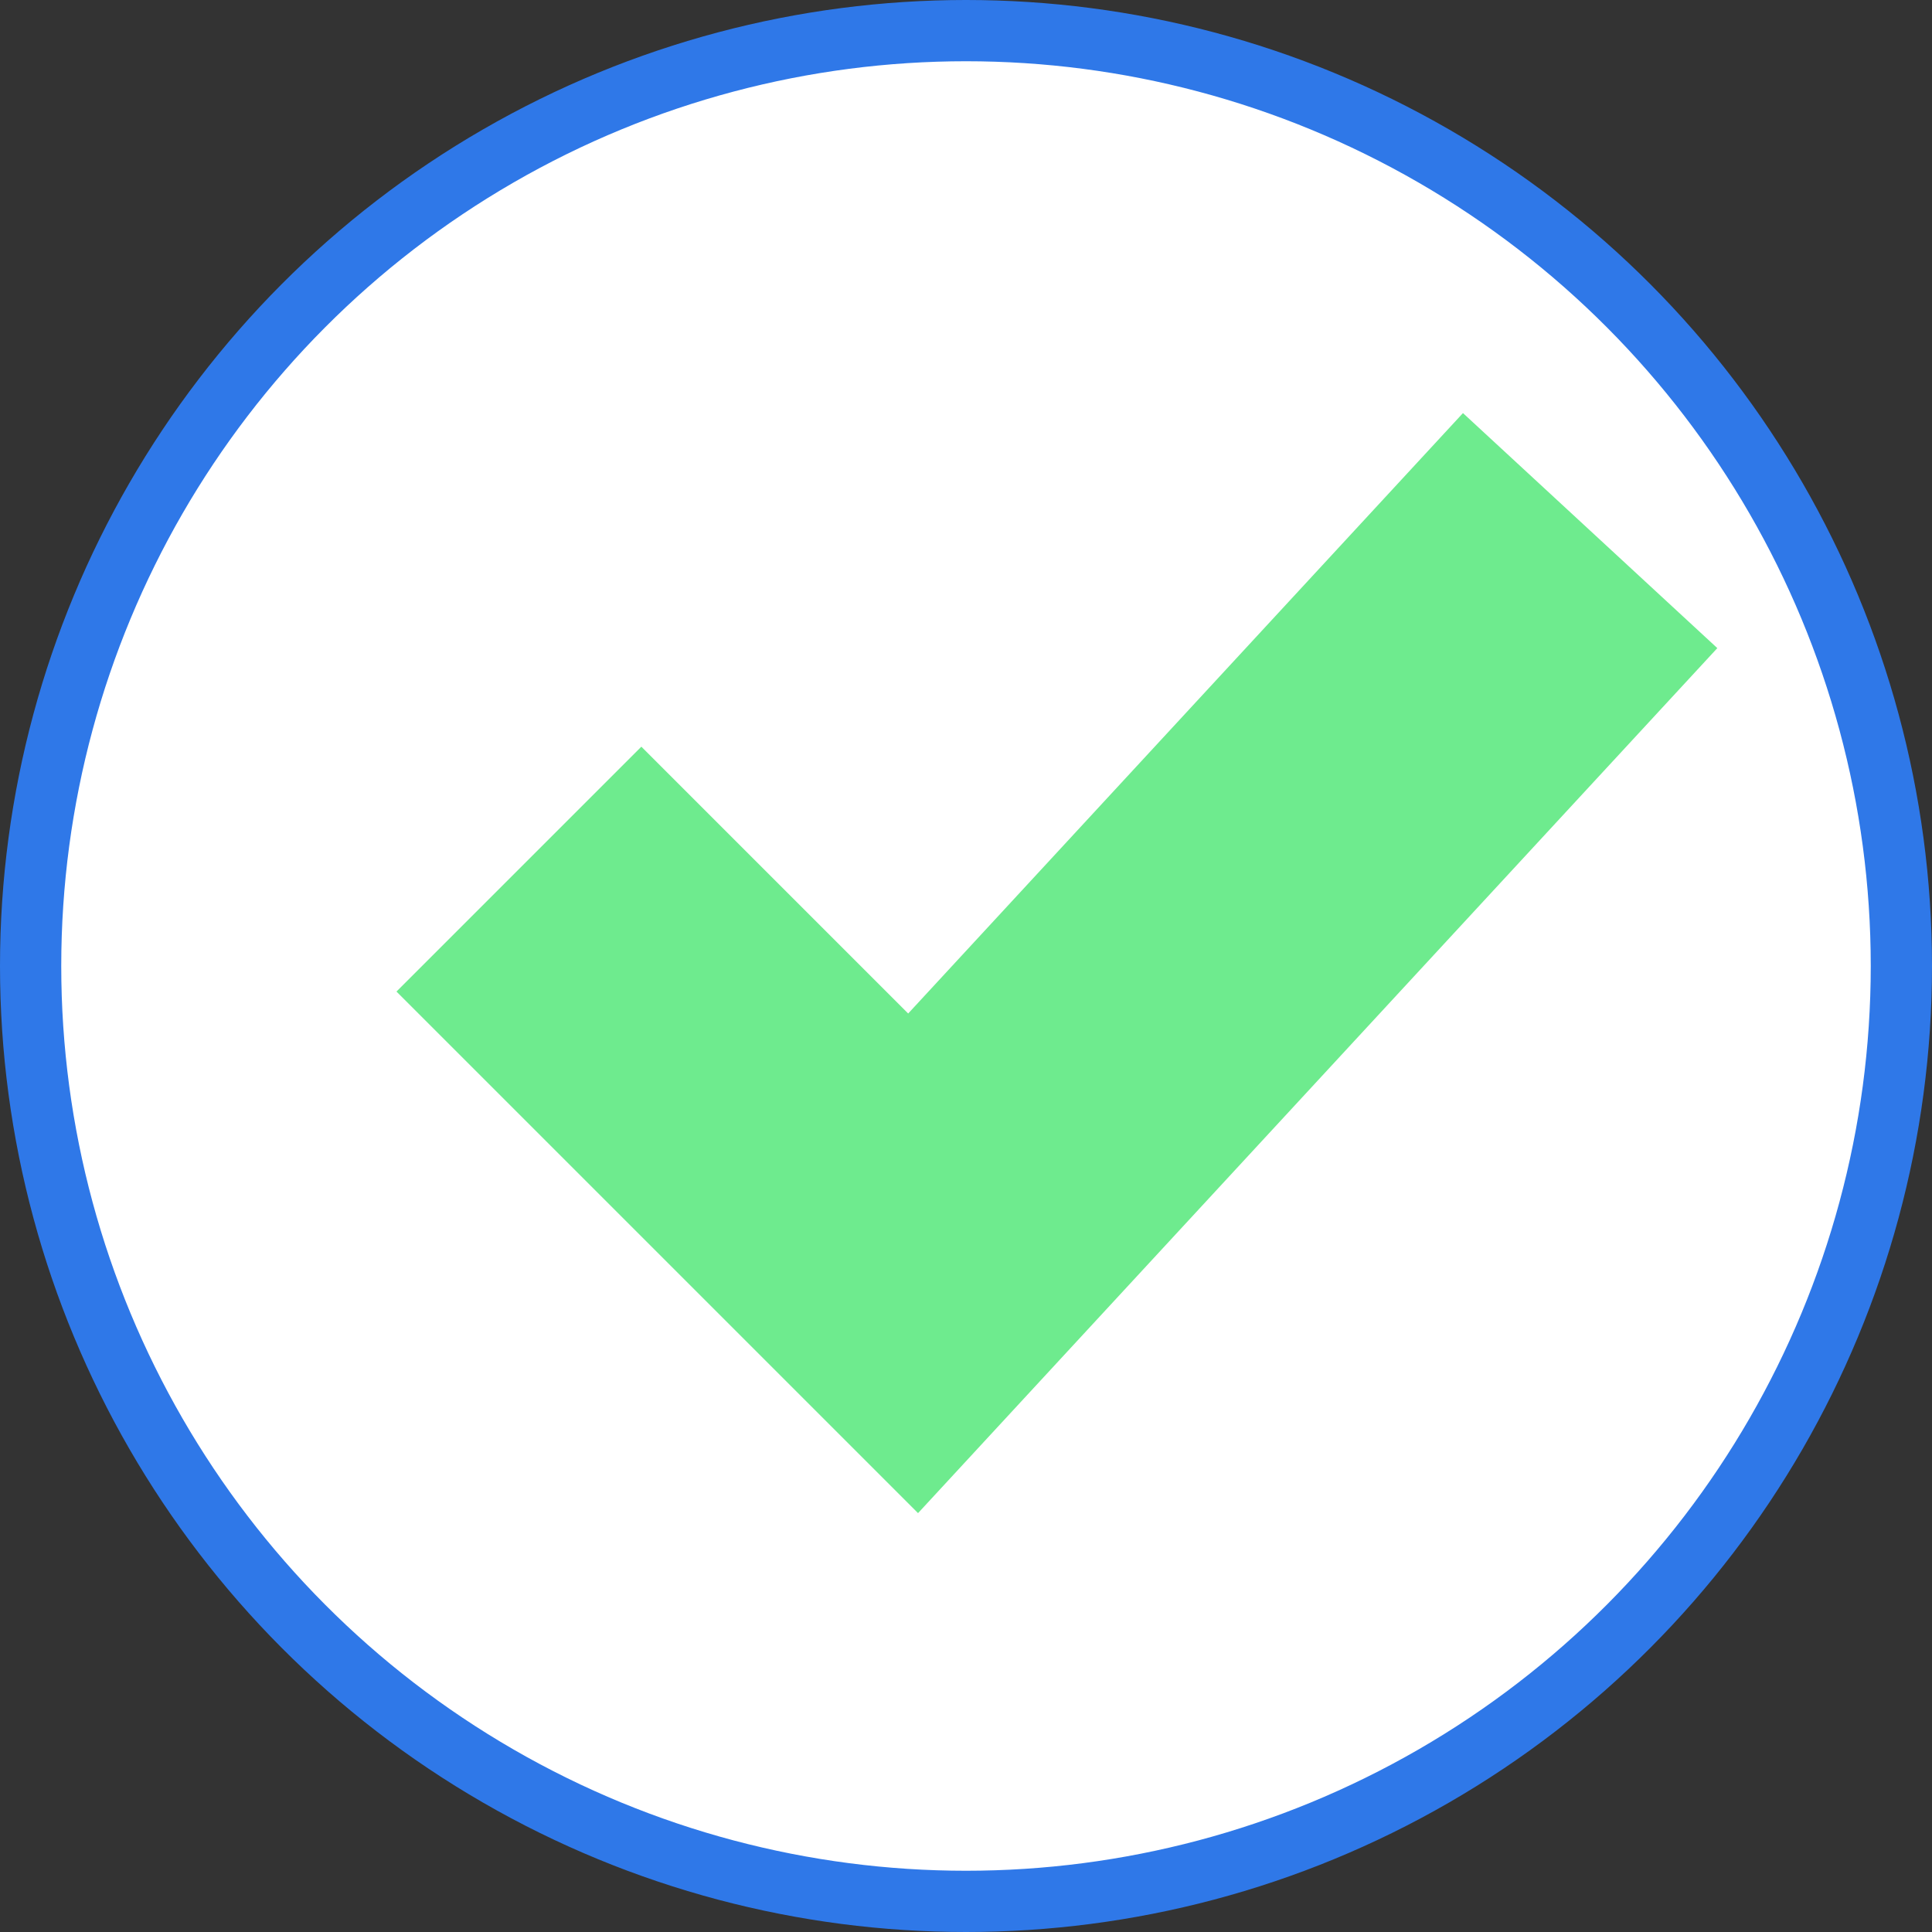
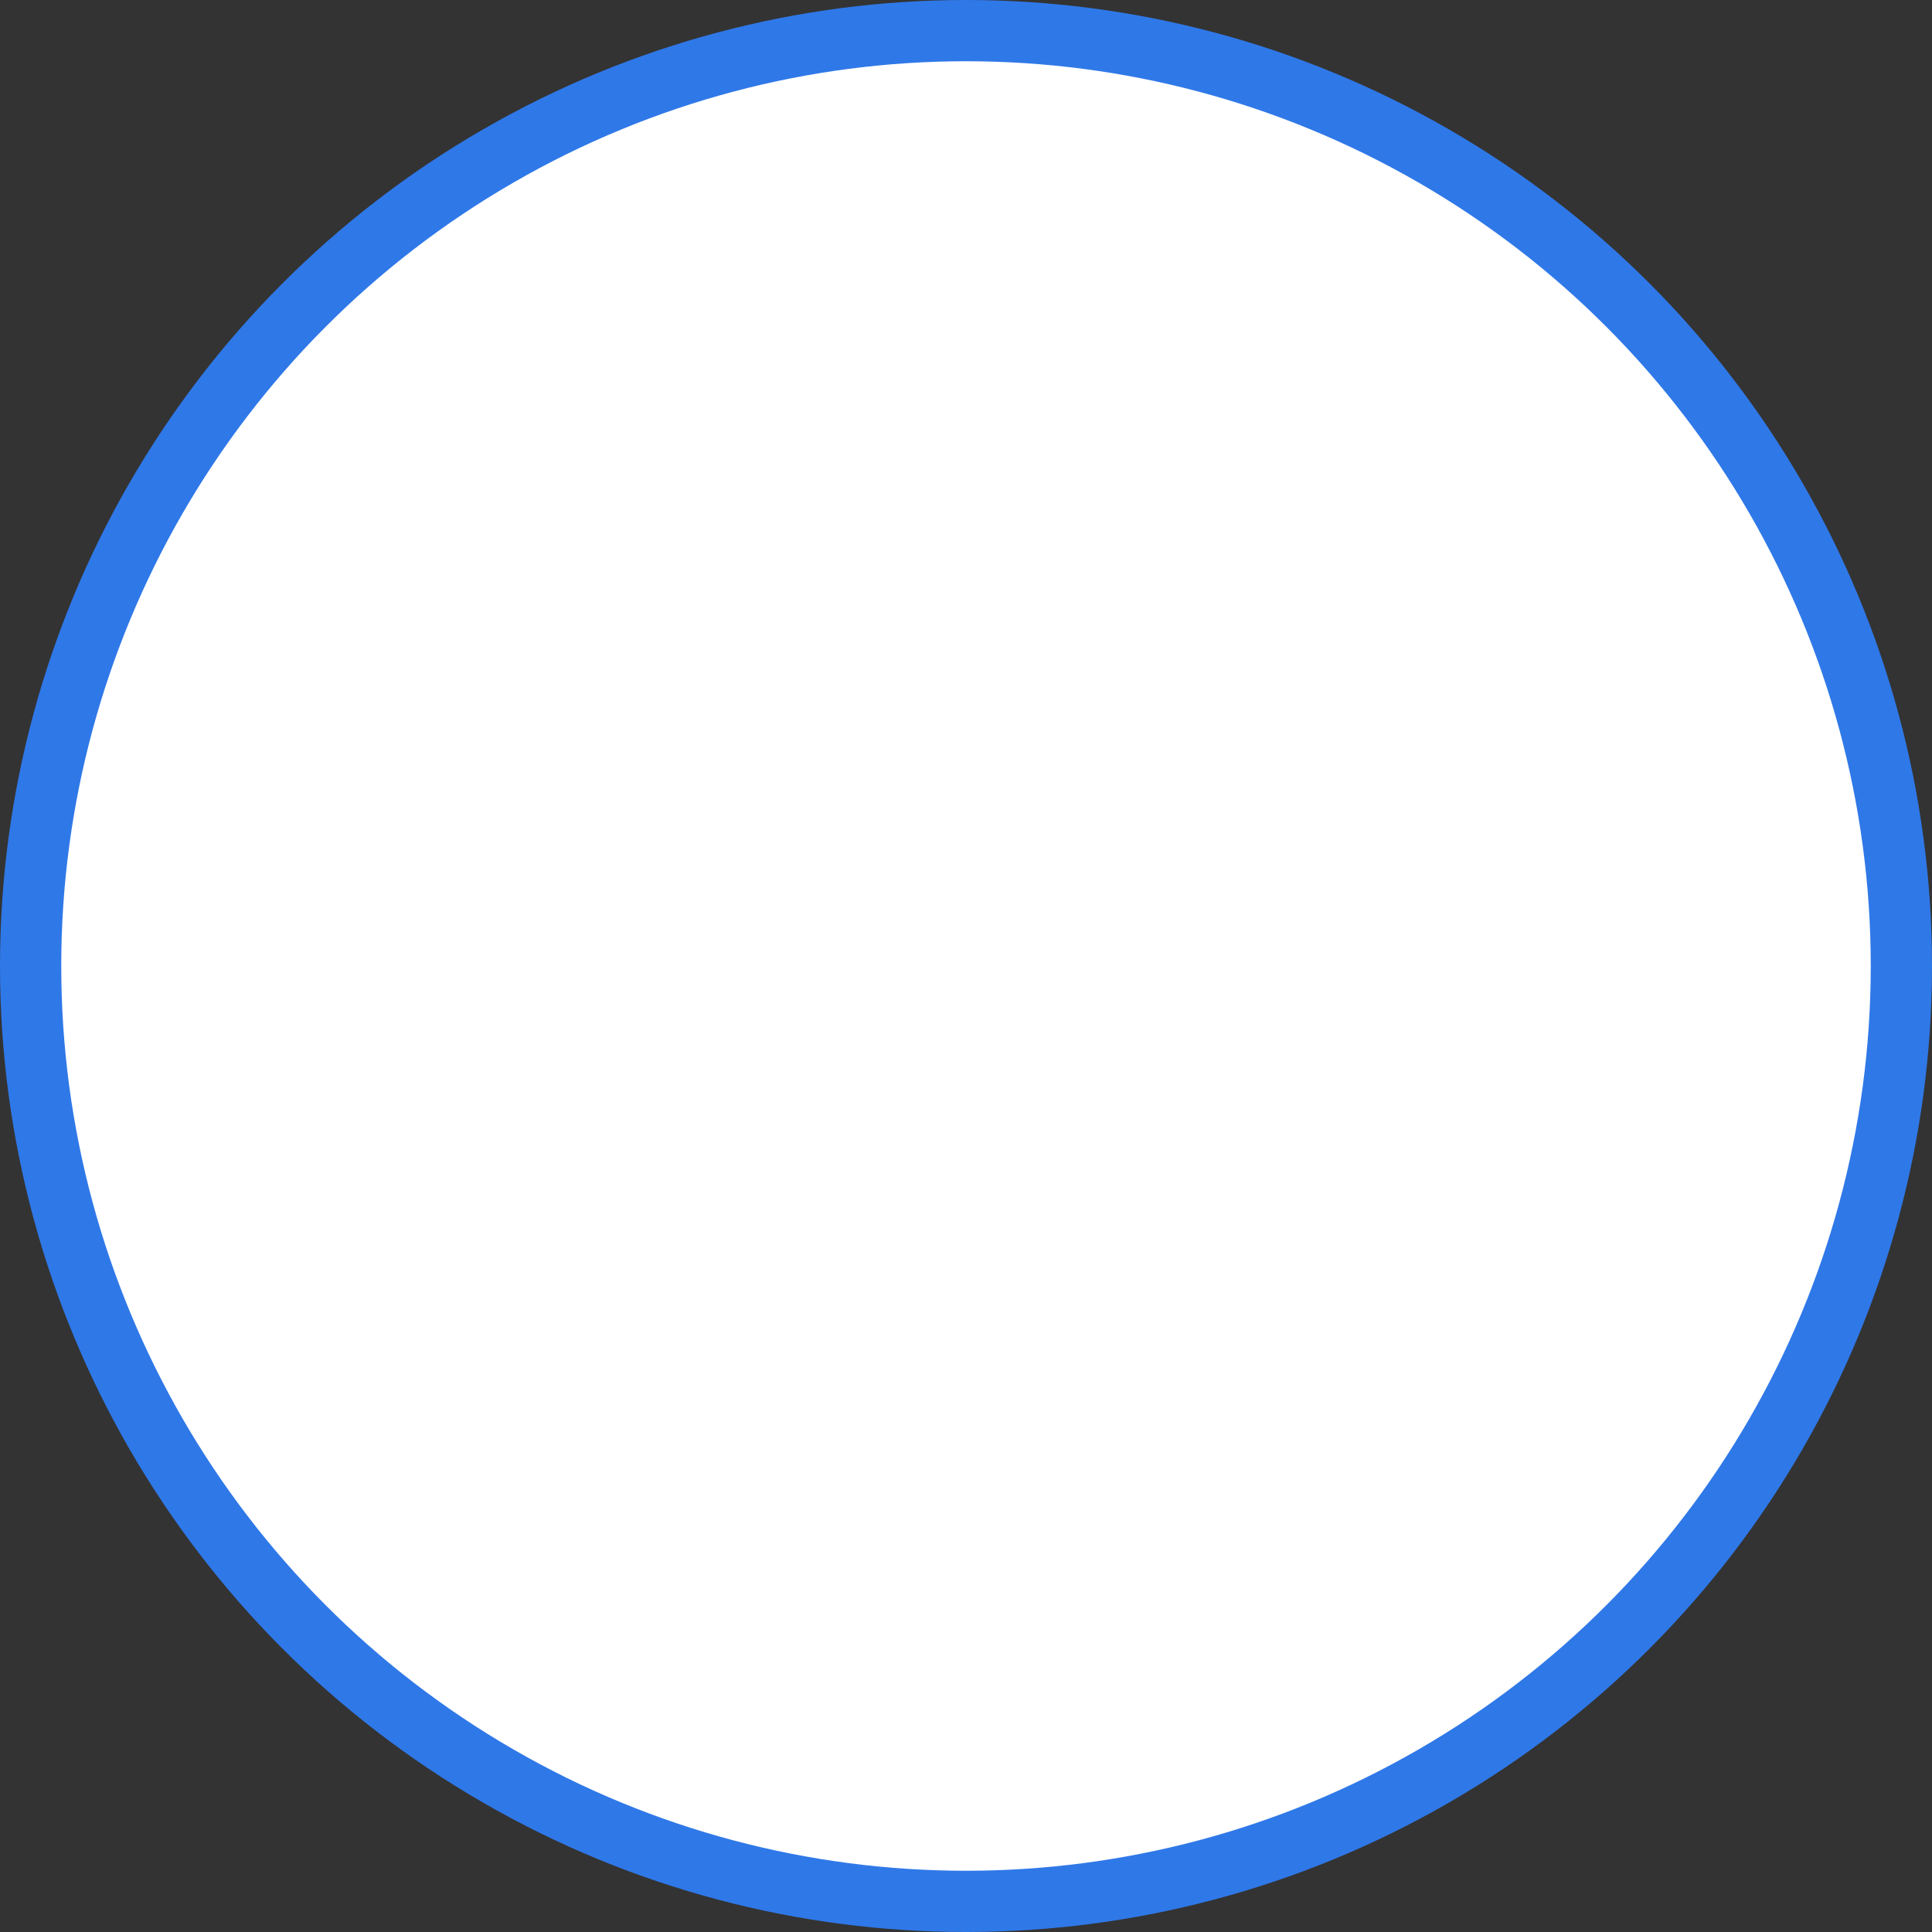
<svg xmlns="http://www.w3.org/2000/svg" id="Camada_2" viewBox="0 0 34.7 34.7">
  <rect x="0" y="0" width="34.7" height="34.7" fill="#333333" stroke="none" />
  <defs>
    <style>.cls-1{fill:none;fill-rule:evenodd;stroke:#6eeb8e;stroke-width:6.22px;}.cls-1,.cls-2{stroke-miterlimit:10;}.cls-2{fill:#fff;stroke:#2f78e8;stroke-width:1.1px;}</style>
  </defs>
  <g id="Layer_1">
    <g id="blend">
      <circle class="cls-2" cx="17.35" cy="17.35" r="16.8" />
-       <polyline class="cls-1" points="9.32 15.61 16.4 22.69 28.56 9.53" />
    </g>
  </g>
</svg>